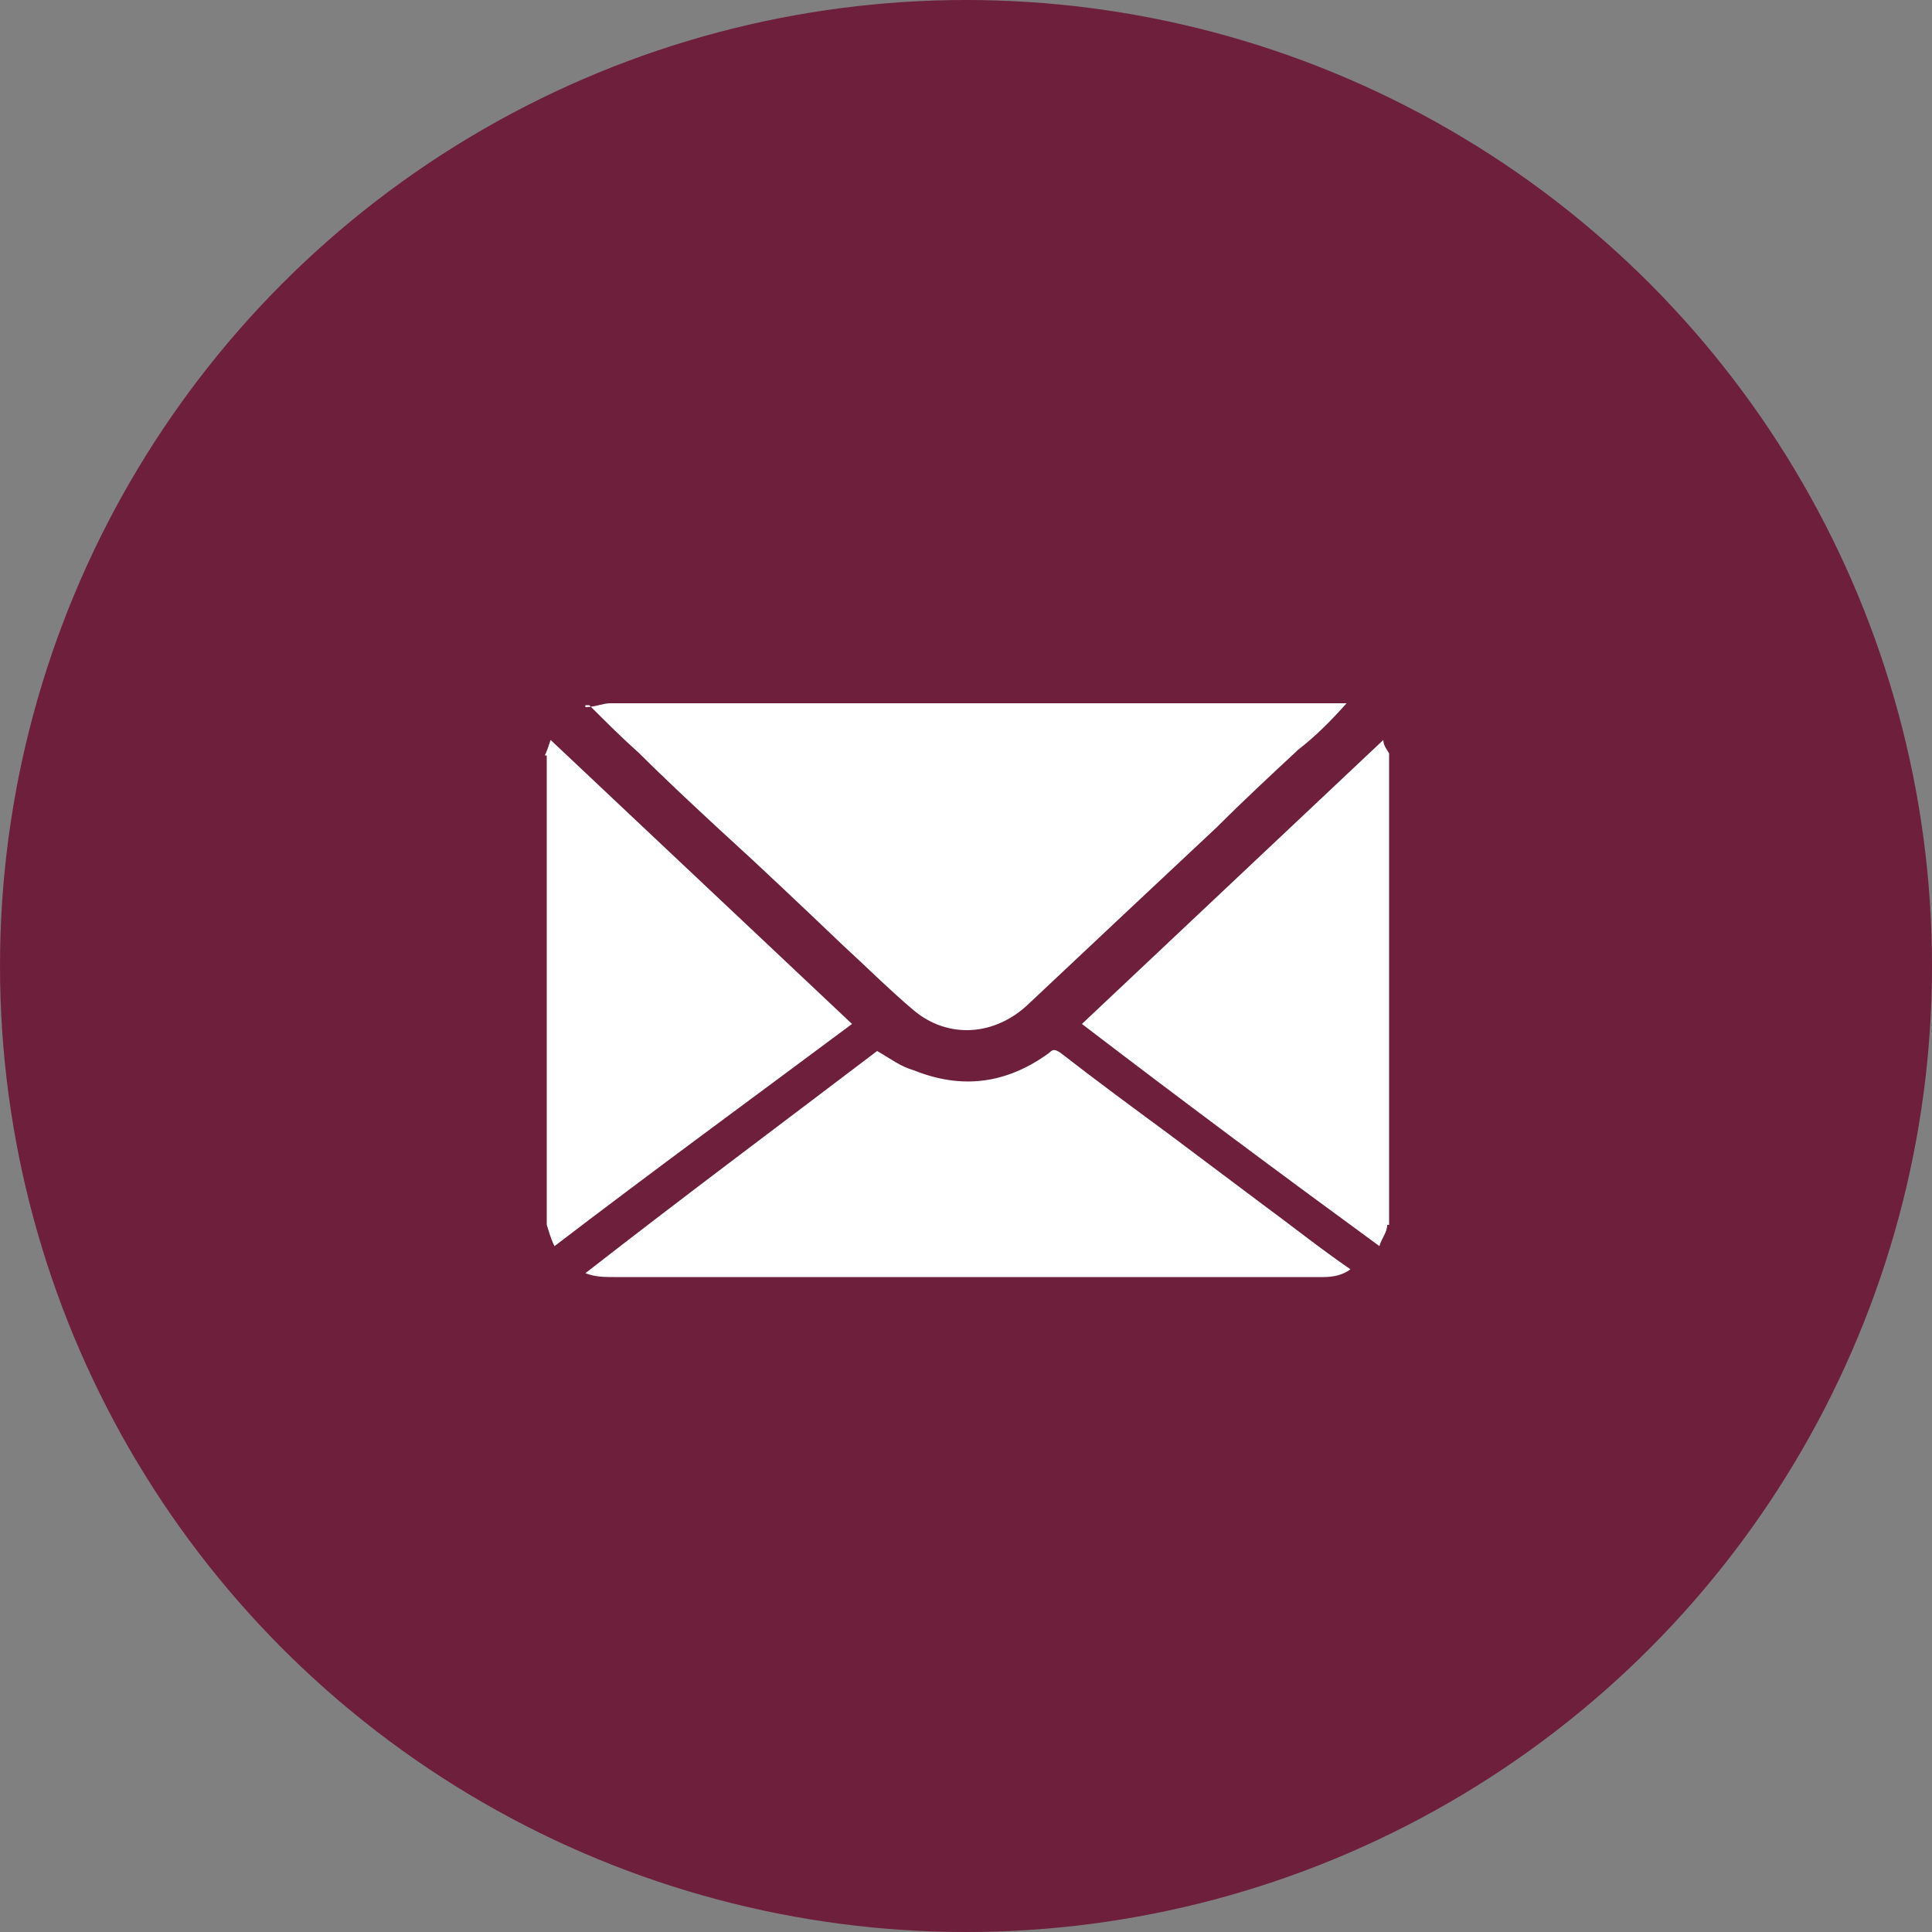
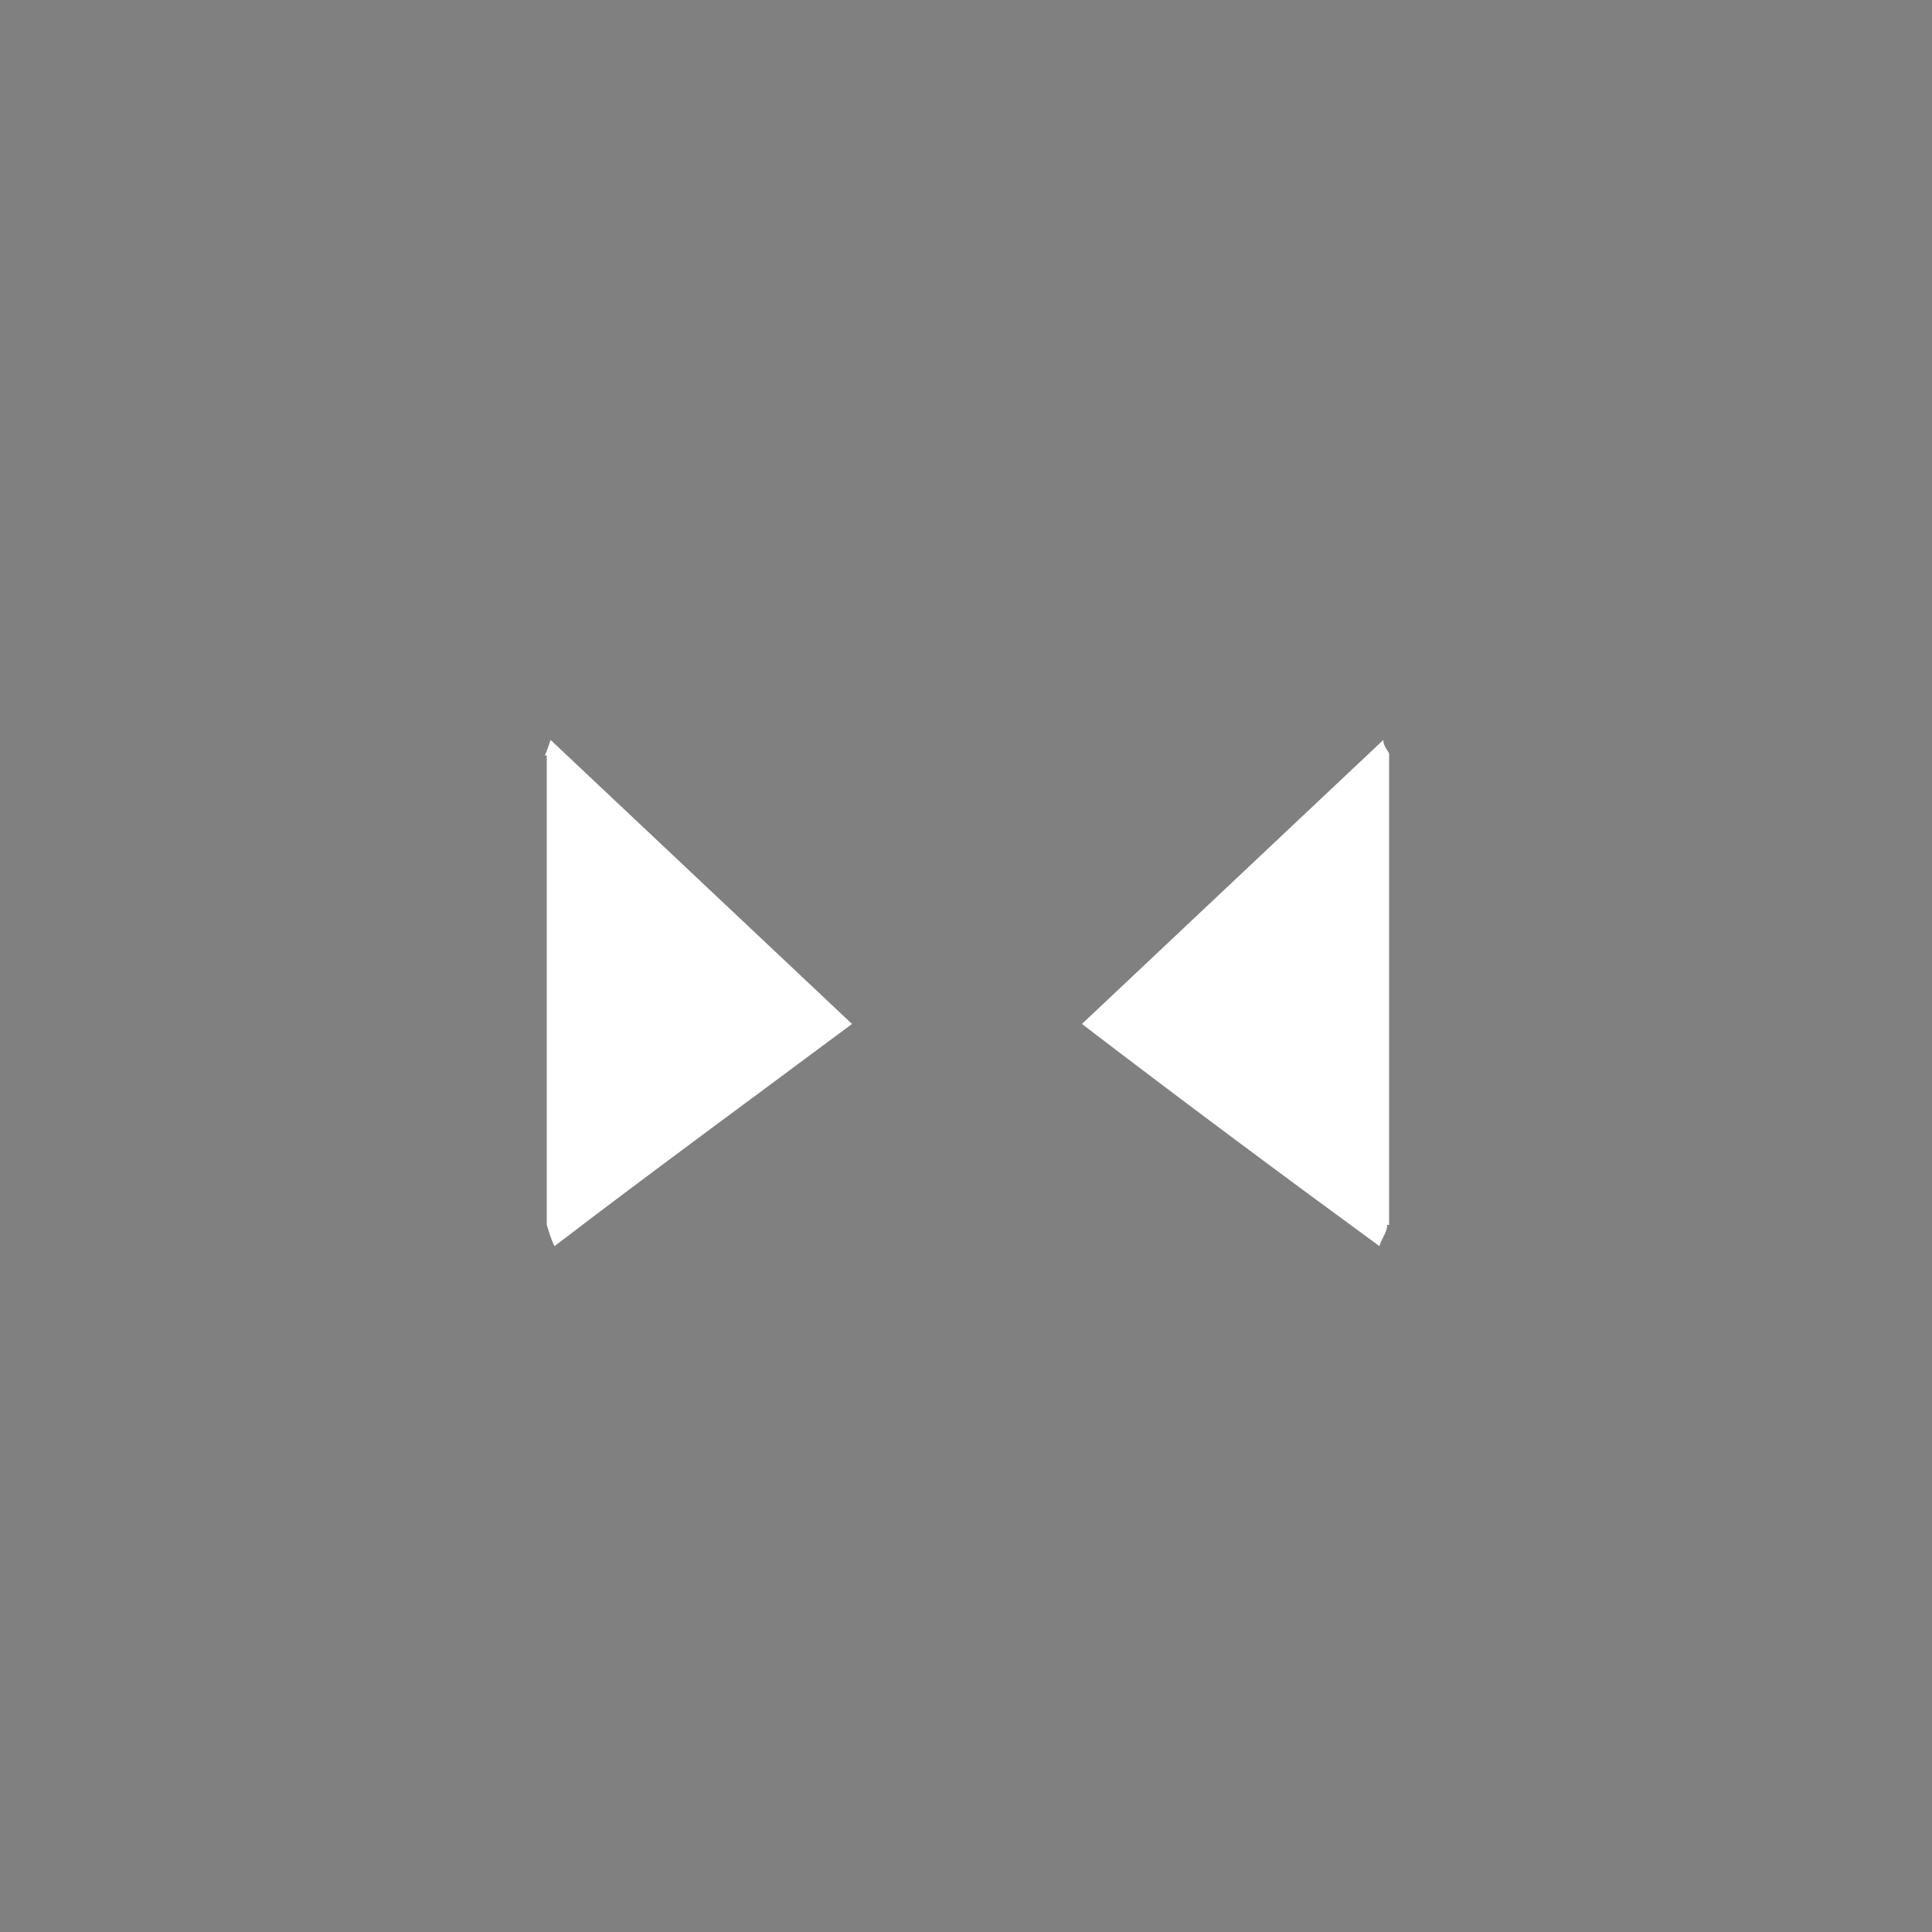
<svg xmlns="http://www.w3.org/2000/svg" id="Calque_1" version="1.1" viewBox="0 0 100 100">
  <rect x="0" y="0" width="100" height="100" fill="#808080" stroke="none" />
  <defs>
    <style>
      .st0 {
        fill: #fff;
      }
    </style>
  </defs>
-   <circle cx="50" cy="50" r="50" fill="#6e1f3b" />
  <g>
    <path class="st0" d="M28.2,39.1c.1-.2.2-.5.3-.8,5.2,4.9,10.4,9.8,15.6,14.7-5.1,3.8-10.3,7.6-15.4,11.5-.2-.4-.3-.8-.4-1.1v-24.3h0Z" />
    <path class="st0" d="M71.8,63.4c0,.4-.3.7-.4,1.1-5.2-3.8-10.3-7.6-15.4-11.5,5.2-4.9,10.4-9.8,15.6-14.7,0,.3.2.5.3.7v24.4h0Z" />
-     <path class="st0" d="M30.3,36.6c.5,0,.9-.2,1.3-.2h38.1c-.8.9-1.6,1.7-2.5,2.4-1.4,1.3-2.8,2.6-4.2,4-1.6,1.5-3.2,3-4.8,4.5-1.7,1.6-3.3,3.1-5,4.7-1.7,1.6-4.1,1.8-5.9.3-1.3-1.1-2.5-2.3-3.7-3.4-2.1-2-4.2-4-6.4-6-1.4-1.3-2.8-2.6-4.1-3.9-.9-.8-1.7-1.6-2.6-2.5,0,0,0,0-.2,0h0Z" />
-     <path class="st0" d="M45.4,54.4c.7.4,1.2.8,1.9,1,2.5,1,4.8.7,7-.9.2-.2.3-.2.6,0,1.8,1.4,3.7,2.8,5.6,4.2,1.6,1.2,3.2,2.4,4.8,3.6,1.5,1.1,3,2.3,4.6,3.4h0c-.4.3-.9.4-1.4.4H31.8c-.5,0-1,0-1.5-.2h0c5-3.9,10.1-7.7,15.1-11.5Z" />
  </g>
</svg>